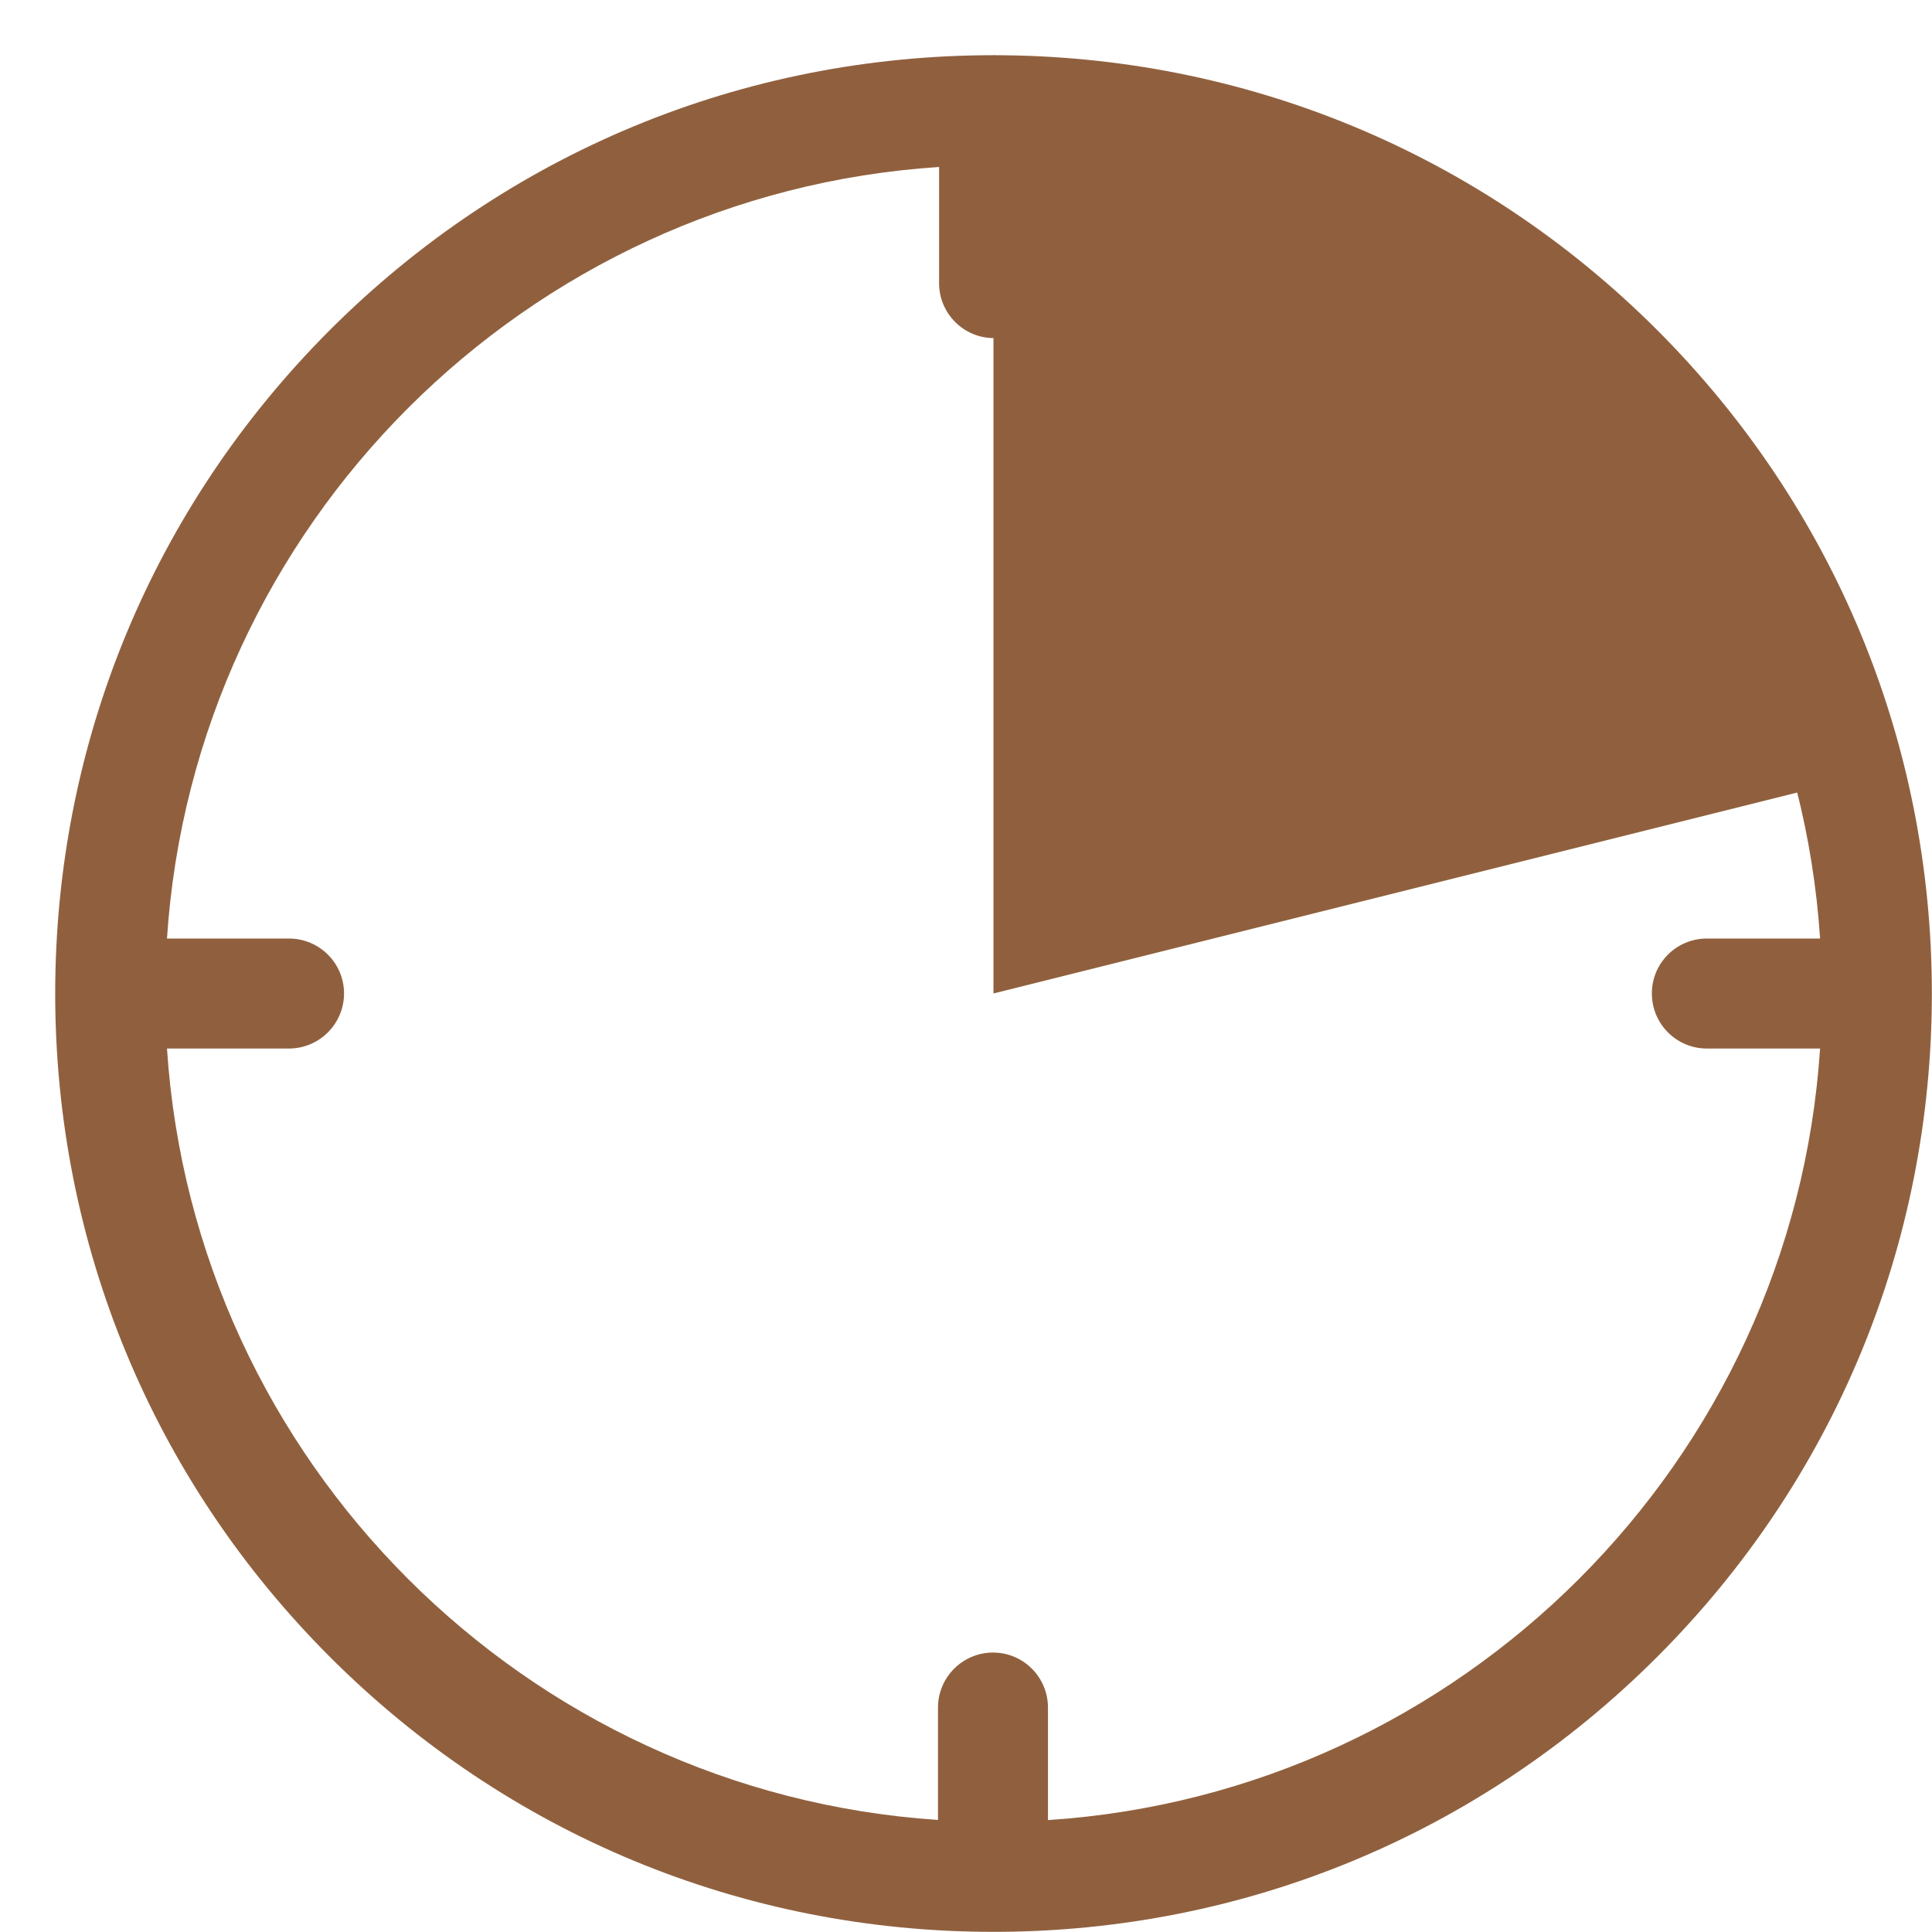
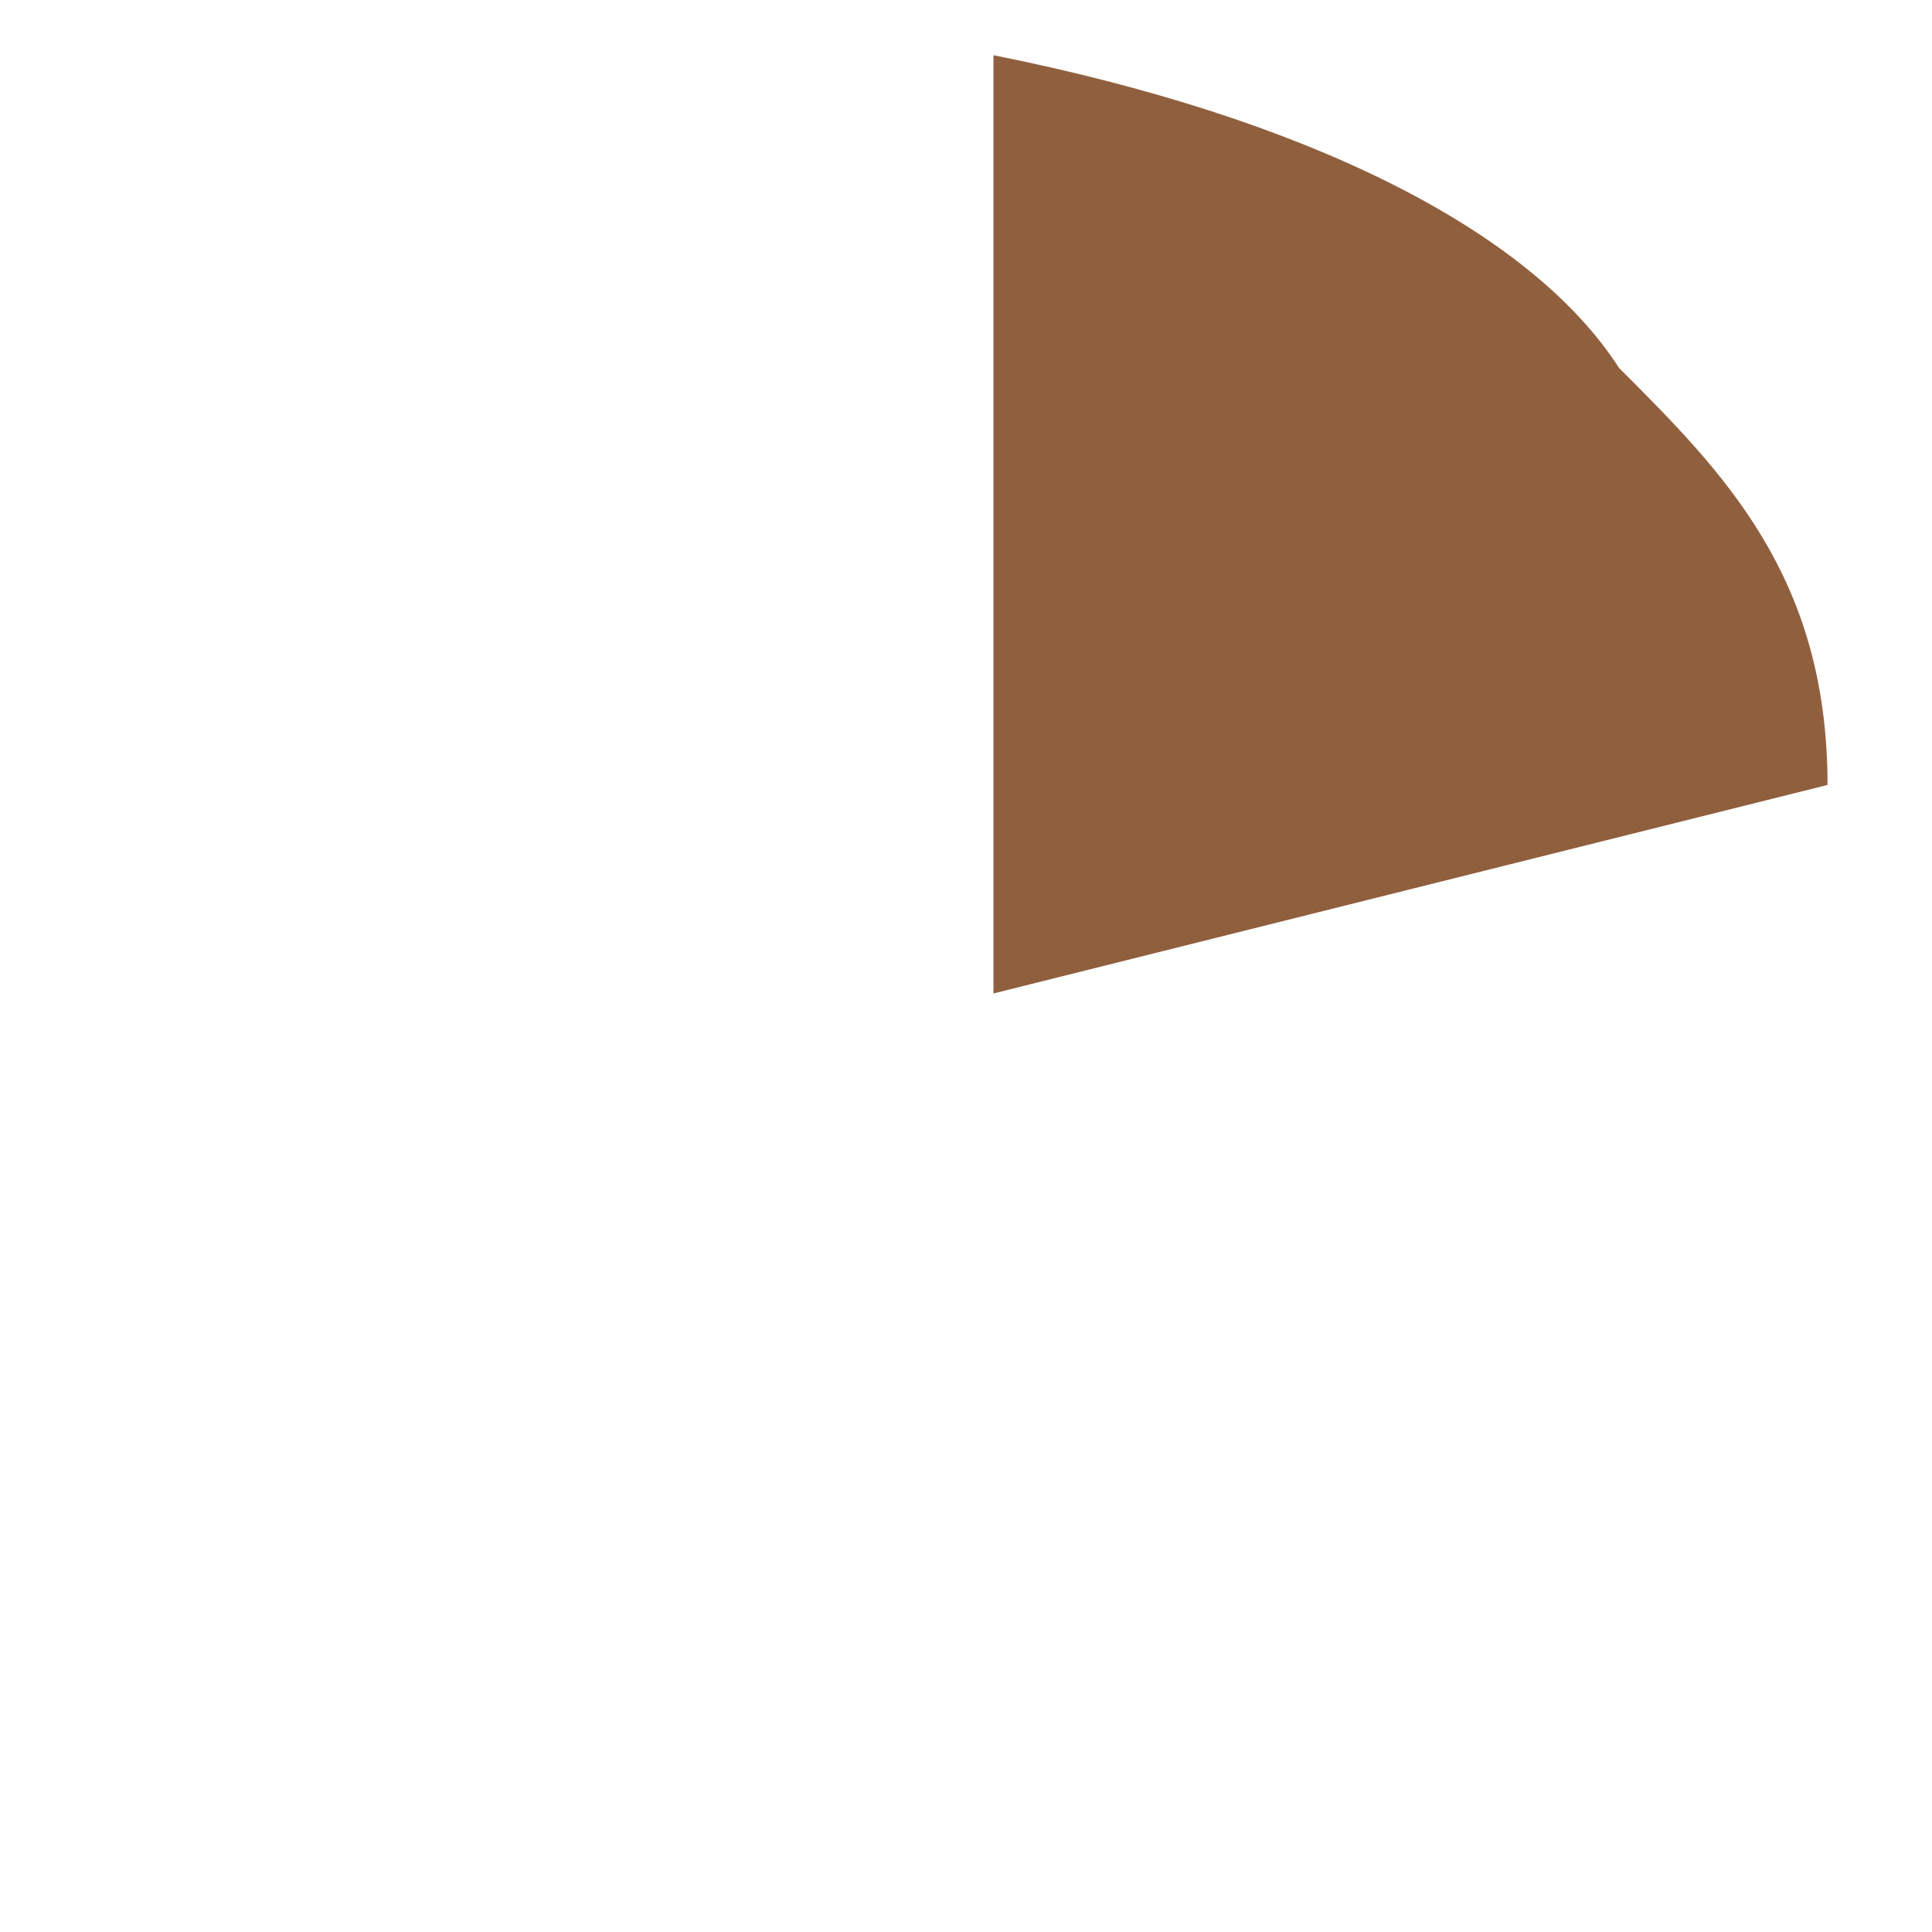
<svg xmlns="http://www.w3.org/2000/svg" width="14" height="14" viewBox="0 0 14 14" fill="none">
-   <path d="M13.243 5.688C13.243 4.177 12.488 3.422 11.732 2.666C11.087 1.664 9.466 0.853 7.199 0.4V7.199L13.243 5.688Z" fill="#90603E" />
-   <path d="M12.008 2.391C10.723 1.107 9.016 0.4 7.199 0.4C5.383 0.4 3.676 1.107 2.391 2.391C1.107 3.676 0.4 5.383 0.4 7.199C0.4 9.016 1.107 10.723 2.391 12.007C3.676 13.292 5.383 13.999 7.199 13.999C9.016 13.999 10.723 13.292 12.008 12.007C13.292 10.723 13.999 9.016 13.999 7.199C13.999 5.383 13.292 3.676 12.008 2.391ZM7.594 13.189V12.374C7.594 12.154 7.416 11.975 7.196 11.975C6.976 11.975 6.797 12.154 6.797 12.374V13.188C3.806 12.989 1.407 10.59 1.21 7.598H2.094C2.314 7.598 2.493 7.419 2.493 7.199C2.493 6.979 2.314 6.801 2.094 6.801H1.21C1.407 3.807 3.81 1.405 6.805 1.21V2.052C6.805 2.272 6.983 2.45 7.203 2.45C7.423 2.45 7.601 2.272 7.601 2.052V1.21C10.593 1.409 12.992 3.809 13.189 6.801H12.368C12.148 6.801 11.97 6.979 11.97 7.199C11.97 7.419 12.148 7.598 12.368 7.598H13.189C12.992 10.592 10.589 12.993 7.594 13.189Z" fill="#90603E" />
+   <path d="M13.243 5.688C13.243 4.177 12.488 3.422 11.732 2.666C11.087 1.664 9.466 0.853 7.199 0.4V7.199Z" fill="#90603E" />
</svg>